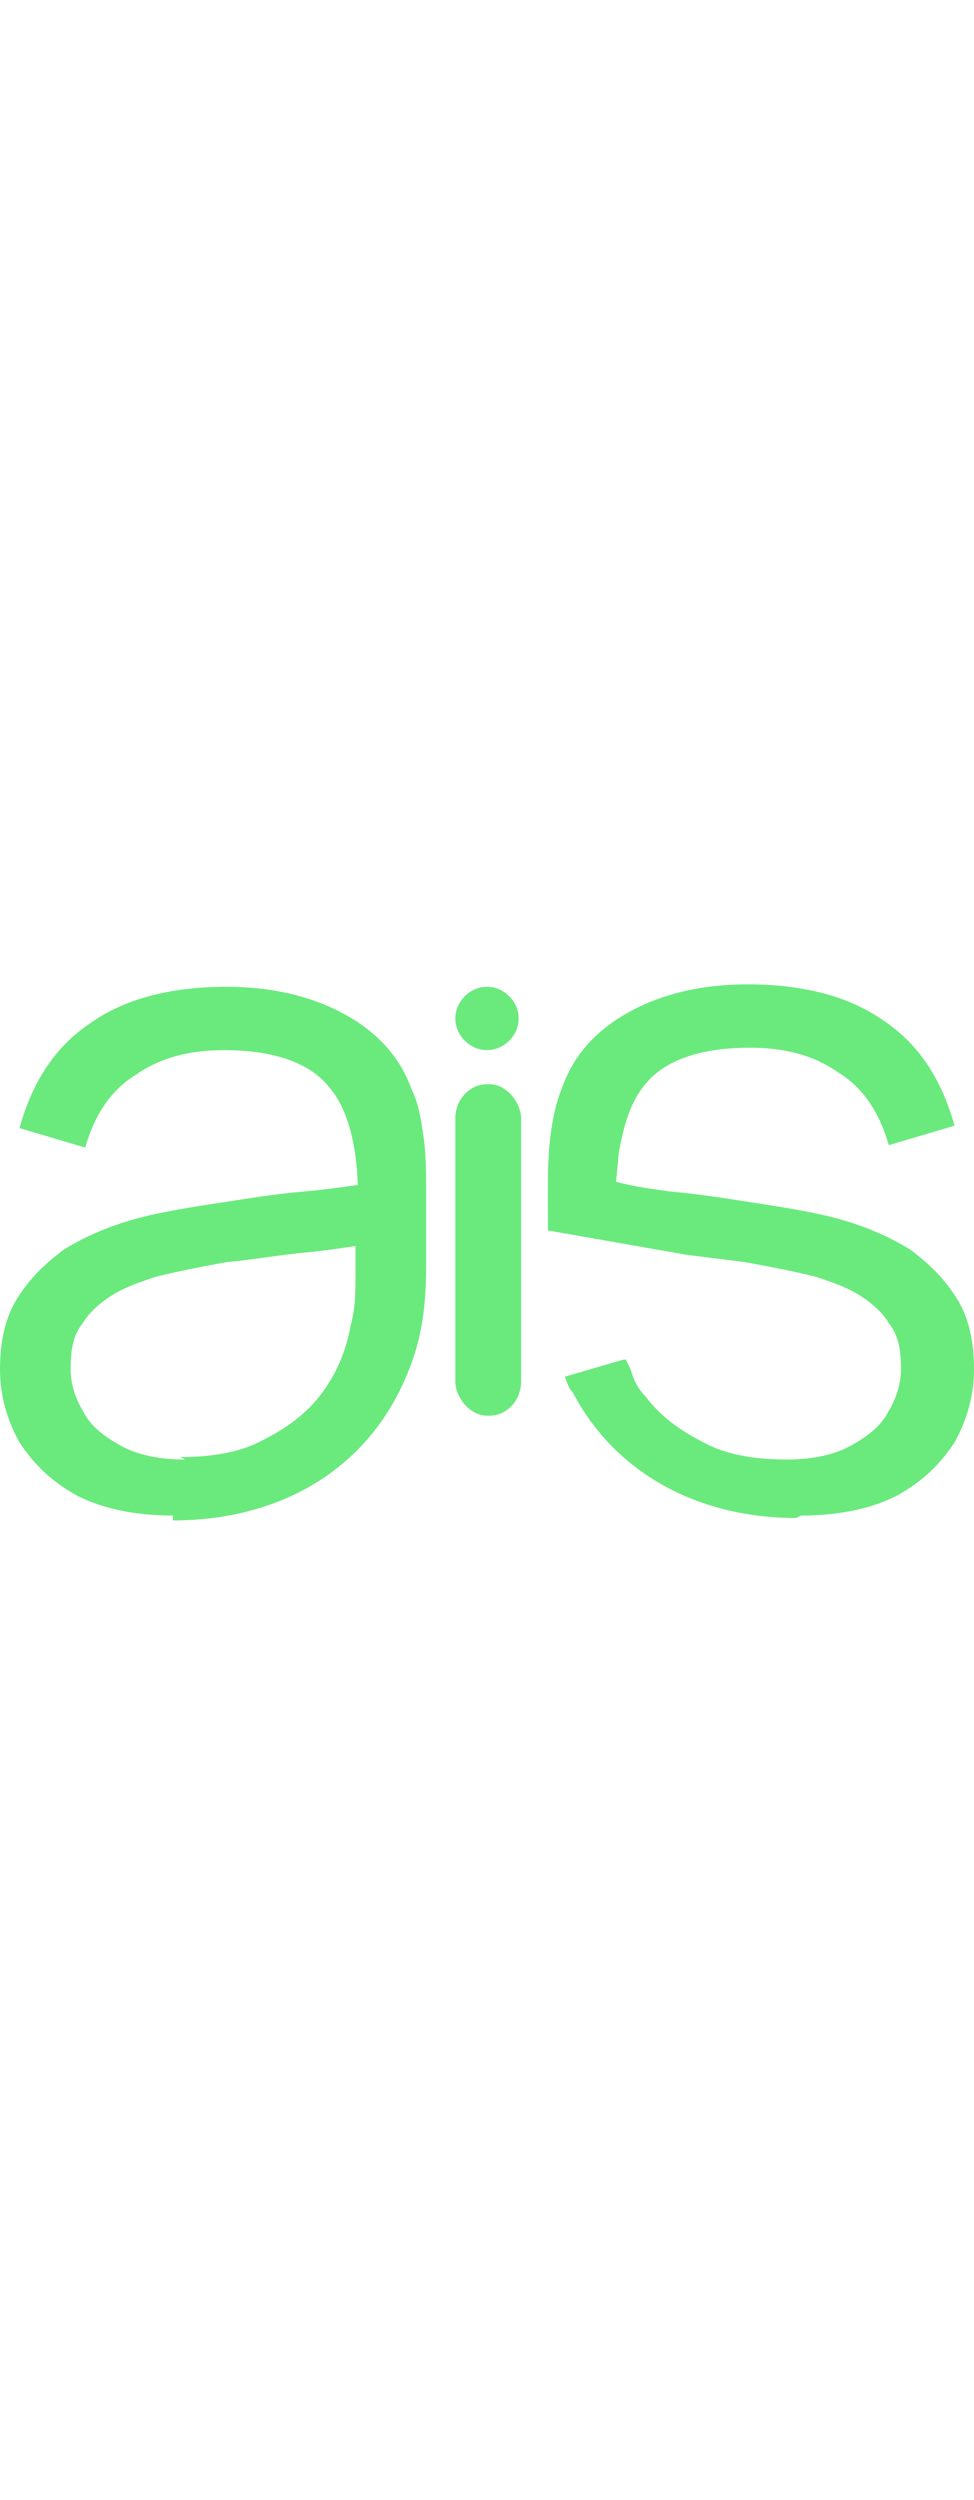
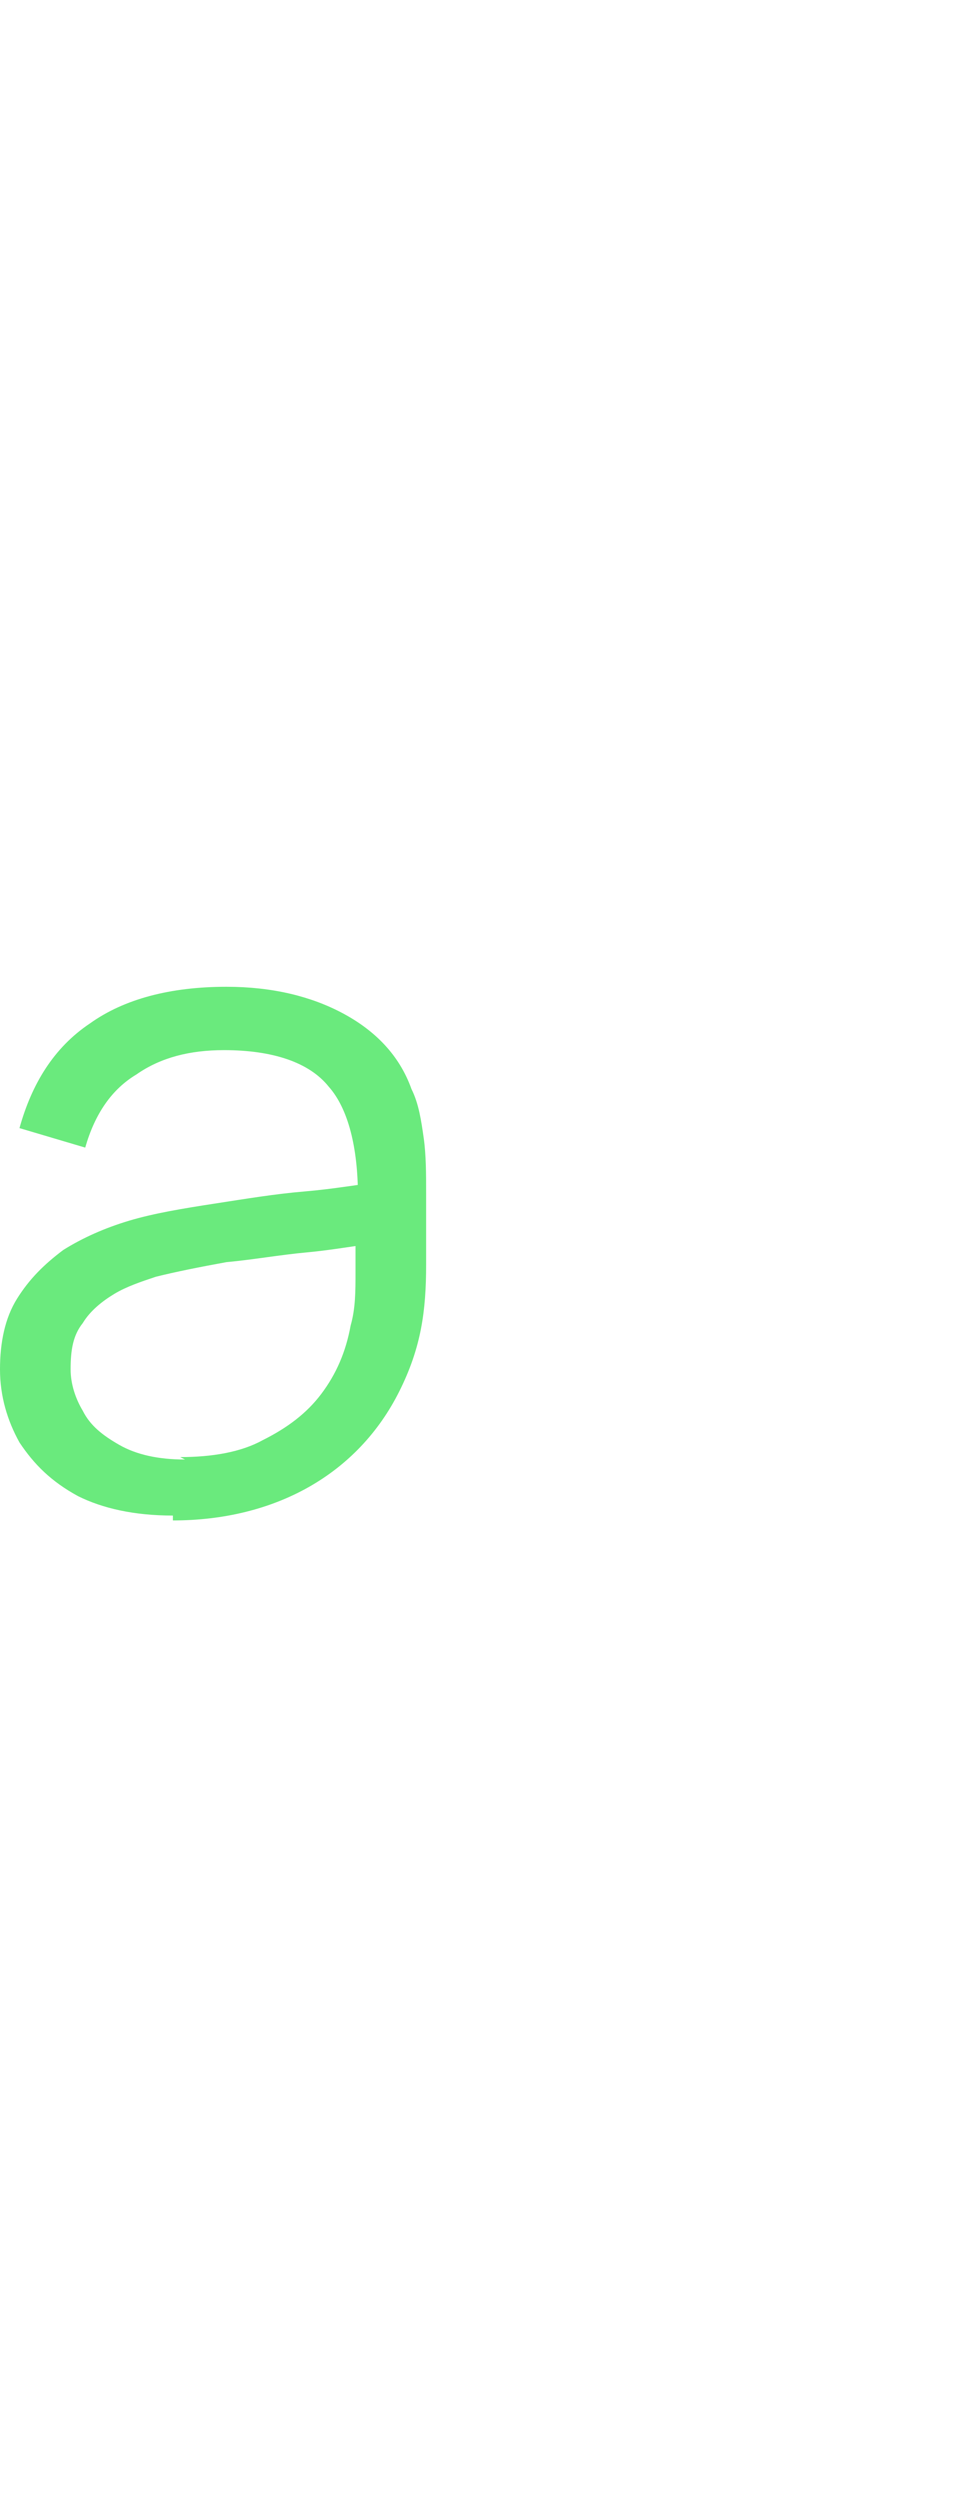
<svg xmlns="http://www.w3.org/2000/svg" xml:space="preserve" width="85px" version="1.1" shape-rendering="geometricPrecision" text-rendering="geometricPrecision" image-rendering="optimizeQuality" fill-rule="evenodd" clip-rule="evenodd" viewBox="0 0 400 218">
  <g id="Camada_x0020_1">
    <g id="_2251329814768">
      <path fill="#6AEA7D" fill-rule="nonzero" d="M71 218c-16,0 -29,-3 -39,-8 -11,-6 -18,-13 -24,-22 -5,-9 -8,-19 -8,-30 0,-11 2,-21 7,-29 5,-8 11,-14 19,-20 8,-5 17,-9 27,-12 10,-3 22,-5 35,-7 13,-2 25,-4 37,-5 12,-1 23,-3 32,-4l-10 6c0,-20 -4,-36 -12,-45 -8,-10 -23,-15 -43,-15 -14,0 -26,3 -36,10 -10,6 -17,16 -21,30l-27 -8c5,-18 14,-33 29,-43 14,-10 33,-15 56,-15 19,0 35,4 48,11 13,7 23,17 28,31 3,6 4,13 5,20 1,7 1,15 1,23l0 29c0,19 -2,34 -11,52 -17,34 -51,53 -93,53zm3 -24c13,0 25,-2 34,-7 10,-5 18,-11 24,-19 6,-8 10,-17 12,-28 2,-7 2,-14 2,-22 0,-8 0,-14 0,-18l11 6c-10,1 -20,3 -31,4 -11,1 -22,3 -33,4 -11,2 -21,4 -29,6 -6,2 -12,4 -17,7 -5,3 -10,7 -13,12 -4,5 -5,11 -5,19 0,6 2,12 5,17 3,6 8,10 15,14 7,4 16,6 27,6z" style="--darkreader-inline-fill: #13863d;" data-darkreader-inline-fill="" />
-       <rect fill="#6AEA7D" x="187" y="41" width="27" height="136" rx="13" ry="14" style="--darkreader-inline-fill: #6aea7d;" data-darkreader-inline-fill="" />
-       <path fill="#6AEA7D" fill-rule="nonzero" d="M329 218c16,0 29,-3 39,-8 11,-6 18,-13 24,-22 5,-9 8,-19 8,-30 0,-11 -2,-21 -7,-29 -5,-8 -11,-14 -19,-20 -8,-5 -17,-9 -27,-12 -10,-3 -22,-5 -35,-7 -13,-2 -25,-4 -37,-5 -7,-1 -15,-2 -22,-4 0,0 1,-10 1,-11 2,-12 5,-22 11,-29 8,-10 23,-15 43,-15 14,0 26,3 36,10 10,6 17,16 21,30l27 -8c-5,-18 -14,-33 -29,-43 -14,-10 -33,-15 -56,-15 -19,0 -35,4 -48,11 -13,7 -23,17 -28,31 -5,12 -6,27 -6,40l0 19 57 10c8,1 16,2 24,3 11,2 21,4 29,6 6,2 12,4 17,7 5,3 10,7 13,12 4,5 5,11 5,19 0,6 -2,12 -5,17 -3,6 -8,10 -15,14 -7,4 -16,6 -27,6 -13,0 -25,-2 -34,-7 -10,-5 -18,-11 -24,-19 -3,-3 -5,-7 -6,-11l-2 -4 -1 0 -24 7c0,0 2,6 3,6 17,33 51,52 92,52z" style="--darkreader-inline-fill: #13863d;" data-darkreader-inline-fill="" />
-       <path fill="#6AEA7D" d="M200 1l0 0c7,0 13,6 13,13l0 0c0,7 -6,13 -13,13l0 0c-7,0 -13,-6 -13,-13l0 0c0,-7 6,-13 13,-13z" style="--darkreader-inline-fill: #6aea7d;" data-darkreader-inline-fill="" />
    </g>
  </g>
</svg>